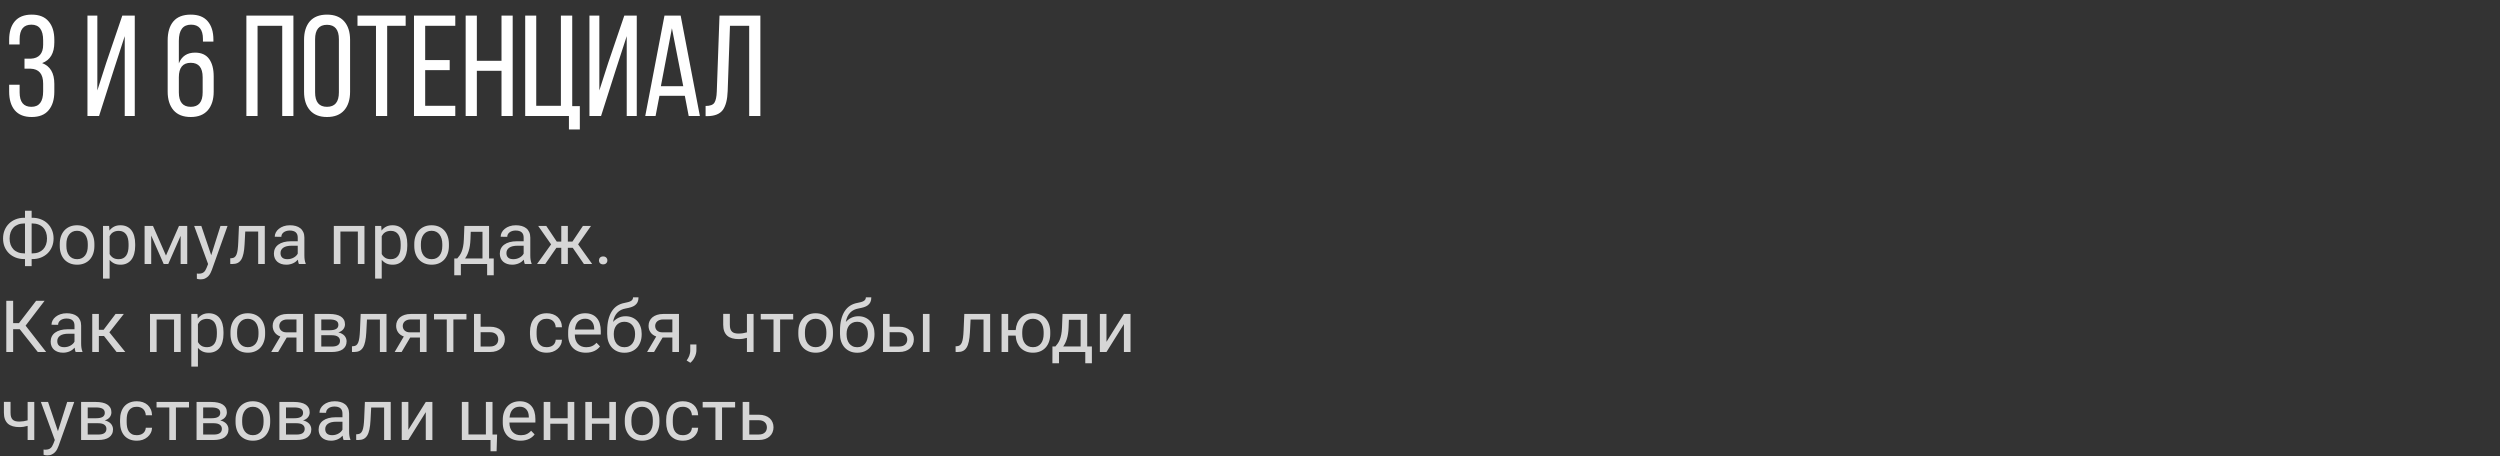
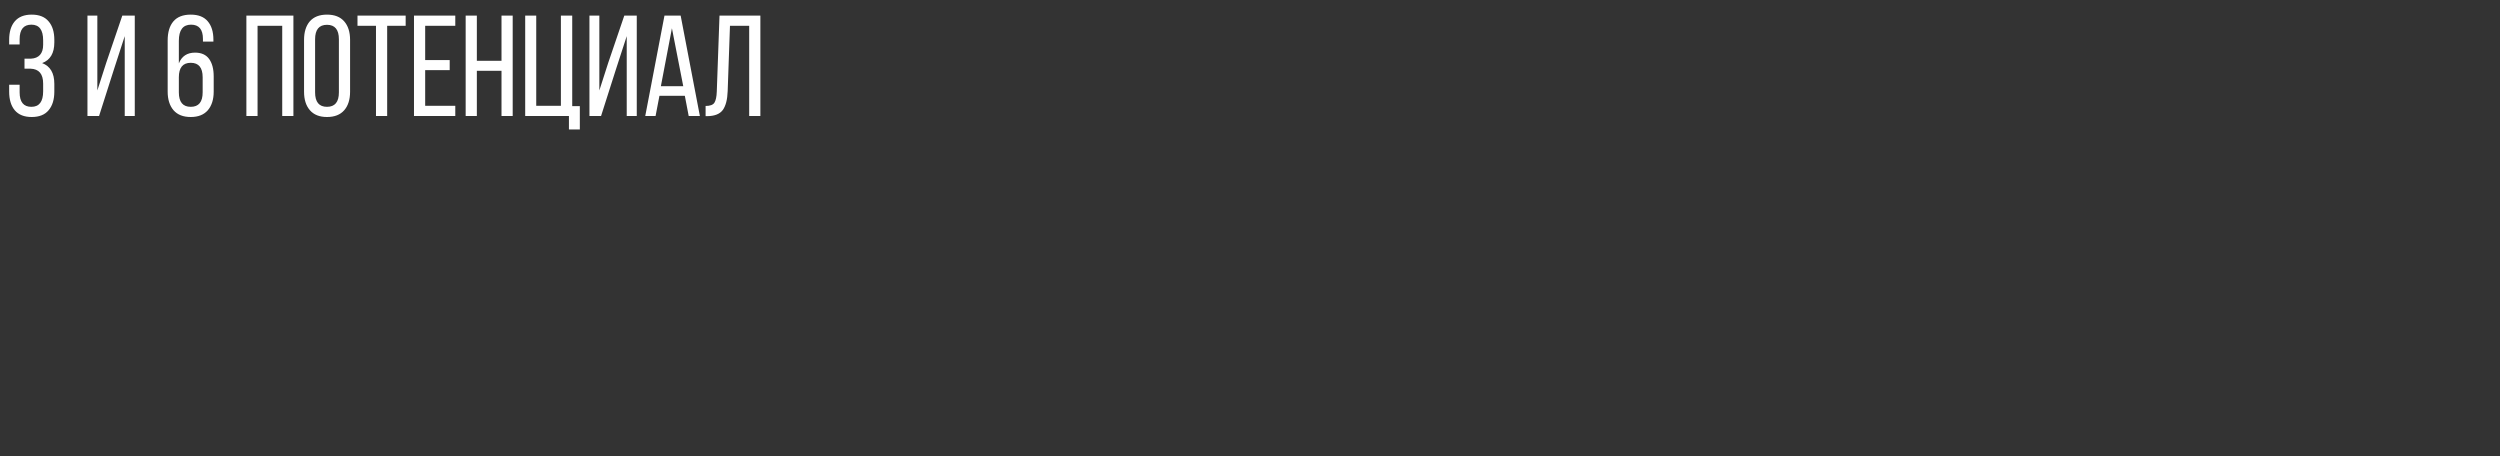
<svg xmlns="http://www.w3.org/2000/svg" width="625" height="114" viewBox="0 0 625 114" fill="none">
  <rect x="0" y="0" width="625" height="114" fill="#333333" stroke="none" />
-   <path opacity="0.8" d="M6.038 64.769C5.271 64.769 4.564 64.644 3.92 64.392C3.275 64.14 2.719 63.788 2.25 63.337C1.781 62.88 1.415 62.338 1.151 61.711C0.894 61.078 0.765 60.384 0.765 59.628C0.765 58.872 0.894 58.178 1.151 57.545C1.415 56.906 1.781 56.358 2.25 55.901C2.719 55.438 3.275 55.081 3.92 54.829C4.564 54.571 5.271 54.442 6.038 54.442H6.249V52.676H7.91V54.442H8.121C8.883 54.442 9.586 54.571 10.23 54.829C10.881 55.081 11.438 55.435 11.9 55.893C12.369 56.35 12.735 56.895 12.999 57.527C13.263 58.16 13.395 58.855 13.395 59.61C13.395 60.366 13.263 61.06 12.999 61.693C12.735 62.326 12.369 62.871 11.9 63.328C11.438 63.779 10.881 64.134 10.23 64.392C9.586 64.644 8.883 64.769 8.121 64.769H7.91V66.527H6.249V64.769H6.038ZM6.038 55.866C5.464 55.866 4.951 55.957 4.5 56.139C4.055 56.315 3.674 56.566 3.357 56.895C3.047 57.223 2.81 57.618 2.646 58.081C2.481 58.544 2.399 59.06 2.399 59.628C2.399 60.19 2.481 60.703 2.646 61.166C2.815 61.623 3.056 62.013 3.366 62.335C3.677 62.657 4.058 62.906 4.509 63.082C4.96 63.258 5.47 63.346 6.038 63.346H6.249V55.866H6.038ZM8.139 63.346C8.701 63.346 9.205 63.258 9.65 63.082C10.102 62.9 10.482 62.648 10.793 62.326C11.104 61.998 11.341 61.605 11.505 61.148C11.669 60.685 11.751 60.173 11.751 59.61C11.751 59.042 11.669 58.529 11.505 58.072C11.341 57.609 11.104 57.217 10.793 56.895C10.482 56.566 10.102 56.315 9.65 56.139C9.205 55.957 8.701 55.866 8.139 55.866H7.91V63.346H8.139ZM14.941 60.99C14.941 60.287 15.041 59.648 15.24 59.074C15.445 58.5 15.735 58.008 16.11 57.598C16.485 57.188 16.936 56.871 17.464 56.648C17.997 56.426 18.595 56.315 19.257 56.315C19.925 56.315 20.525 56.426 21.059 56.648C21.598 56.871 22.055 57.188 22.43 57.598C22.805 58.008 23.092 58.5 23.291 59.074C23.496 59.648 23.599 60.287 23.599 60.99V61.5C23.599 62.203 23.496 62.845 23.291 63.425C23.092 63.999 22.805 64.491 22.43 64.901C22.061 65.306 21.609 65.619 21.076 65.842C20.543 66.064 19.945 66.176 19.283 66.176C18.615 66.176 18.015 66.064 17.481 65.842C16.948 65.619 16.491 65.306 16.11 64.901C15.735 64.491 15.445 63.999 15.24 63.425C15.041 62.845 14.941 62.203 14.941 61.5V60.99ZM16.594 61.5C16.594 61.98 16.649 62.423 16.761 62.827C16.878 63.226 17.048 63.571 17.27 63.864C17.493 64.157 17.771 64.386 18.105 64.55C18.445 64.714 18.838 64.796 19.283 64.796C19.729 64.796 20.115 64.714 20.443 64.55C20.777 64.386 21.056 64.157 21.278 63.864C21.501 63.571 21.668 63.226 21.779 62.827C21.891 62.423 21.946 61.98 21.946 61.5V60.99C21.946 60.522 21.888 60.088 21.77 59.69C21.659 59.285 21.489 58.937 21.261 58.644C21.038 58.345 20.76 58.113 20.426 57.949C20.092 57.779 19.702 57.694 19.257 57.694C18.817 57.694 18.431 57.779 18.097 57.949C17.769 58.113 17.493 58.345 17.27 58.644C17.048 58.937 16.878 59.285 16.761 59.69C16.649 60.088 16.594 60.522 16.594 60.99V61.5ZM25.752 69.656V56.49H27.281L27.36 57.642C27.677 57.22 28.058 56.895 28.503 56.666C28.954 56.432 29.49 56.315 30.111 56.315C30.703 56.315 31.227 56.42 31.685 56.631C32.142 56.836 32.525 57.138 32.836 57.536C33.152 57.935 33.39 58.427 33.548 59.013C33.712 59.593 33.794 60.261 33.794 61.017V61.482C33.794 62.203 33.712 62.853 33.548 63.434C33.39 64.014 33.155 64.509 32.845 64.919C32.534 65.323 32.15 65.634 31.693 65.851C31.242 66.067 30.724 66.176 30.138 66.176C29.523 66.176 28.992 66.07 28.547 65.859C28.102 65.643 27.721 65.341 27.404 64.954V69.656H25.752ZM29.681 57.712C29.382 57.712 29.112 57.747 28.872 57.817C28.638 57.882 28.427 57.973 28.239 58.09C28.058 58.207 27.896 58.348 27.756 58.512C27.621 58.67 27.504 58.846 27.404 59.039V63.504C27.609 63.891 27.896 64.204 28.266 64.444C28.635 64.679 29.112 64.796 29.698 64.796C30.12 64.796 30.483 64.717 30.788 64.559C31.099 64.4 31.354 64.178 31.553 63.891C31.752 63.603 31.898 63.258 31.992 62.853C32.092 62.443 32.142 61.986 32.142 61.482V61.017C32.142 60.513 32.092 60.059 31.992 59.654C31.898 59.244 31.749 58.895 31.544 58.608C31.345 58.321 31.09 58.102 30.779 57.949C30.475 57.791 30.108 57.712 29.681 57.712ZM36.149 56.49H38.25L41.493 63.891L44.745 56.49H46.81V66H45.158V58.951L42.065 66H40.922L37.802 58.881V66H36.149V56.49ZM50.335 56.49L52.805 63.803L55.116 56.49H56.883L52.963 67.485C52.881 67.714 52.773 67.963 52.638 68.232C52.509 68.508 52.336 68.763 52.119 68.997C51.902 69.237 51.633 69.436 51.31 69.595C50.994 69.759 50.607 69.841 50.15 69.841C49.998 69.841 49.834 69.826 49.658 69.797C49.482 69.768 49.336 69.735 49.219 69.7L49.21 68.382C49.274 68.394 49.356 68.402 49.456 68.408C49.556 68.414 49.629 68.417 49.676 68.417C49.945 68.417 50.18 68.388 50.379 68.329C50.584 68.276 50.763 68.189 50.915 68.065C51.073 67.948 51.208 67.799 51.319 67.617C51.437 67.436 51.545 67.219 51.645 66.967L52.023 66.009L48.542 56.49H50.335ZM57.56 64.576L57.902 64.55C58.19 64.532 58.433 64.453 58.632 64.312C58.831 64.166 58.995 63.938 59.124 63.627C59.253 63.316 59.35 62.915 59.414 62.423C59.484 61.931 59.534 61.324 59.563 60.603L59.739 56.49H66.199V66H64.547V57.879H61.312L61.145 61.096C61.099 61.986 61.008 62.742 60.873 63.363C60.744 63.984 60.56 64.491 60.319 64.884C60.079 65.27 59.777 65.555 59.414 65.736C59.057 65.912 58.623 66 58.113 66H57.568L57.56 64.576ZM71.587 66.176C71.118 66.176 70.69 66.111 70.304 65.982C69.923 65.853 69.595 65.669 69.319 65.429C69.05 65.189 68.842 64.898 68.695 64.559C68.549 64.213 68.476 63.826 68.476 63.398C68.476 62.93 68.569 62.505 68.757 62.124C68.944 61.743 69.22 61.421 69.583 61.157C69.946 60.888 70.394 60.68 70.928 60.533C71.461 60.387 72.076 60.313 72.773 60.313H74.435V59.391C74.435 58.219 73.761 57.633 72.413 57.633C72.108 57.633 71.827 57.674 71.569 57.756C71.317 57.832 71.101 57.94 70.919 58.081C70.737 58.216 70.594 58.38 70.488 58.573C70.389 58.761 70.339 58.969 70.339 59.197L68.686 59.188C68.686 58.813 68.777 58.453 68.959 58.107C69.141 57.762 69.398 57.457 69.732 57.193C70.066 56.924 70.465 56.71 70.928 56.552C71.397 56.394 71.918 56.315 72.492 56.315C73.019 56.315 73.503 56.376 73.942 56.499C74.382 56.622 74.76 56.81 75.076 57.062C75.398 57.313 75.647 57.636 75.823 58.028C76.005 58.415 76.096 58.875 76.096 59.408V63.873C76.096 64.277 76.122 64.649 76.175 64.989C76.228 65.329 76.31 65.622 76.421 65.868V66H74.716C74.657 65.865 74.607 65.704 74.566 65.517C74.531 65.323 74.502 65.124 74.478 64.919C74.326 65.089 74.15 65.25 73.951 65.402C73.758 65.555 73.538 65.689 73.292 65.807C73.052 65.918 72.788 66.006 72.501 66.07C72.22 66.141 71.915 66.176 71.587 66.176ZM70.128 63.267C70.128 63.759 70.272 64.137 70.559 64.4C70.846 64.664 71.279 64.796 71.859 64.796C72.17 64.796 72.46 64.758 72.73 64.682C73.005 64.606 73.251 64.503 73.468 64.374C73.69 64.245 73.884 64.099 74.048 63.935C74.212 63.765 74.341 63.589 74.435 63.407V61.43H72.932C71.994 61.43 71.291 61.597 70.822 61.931C70.359 62.259 70.128 62.704 70.128 63.267ZM83.452 66V56.49H91.116V66H89.464V57.879H85.105V66H83.452ZM93.779 69.656V56.49H95.309L95.388 57.642C95.704 57.22 96.085 56.895 96.53 56.666C96.981 56.432 97.518 56.315 98.139 56.315C98.731 56.315 99.255 56.42 99.712 56.631C100.169 56.836 100.553 57.138 100.863 57.536C101.18 57.935 101.417 58.427 101.575 59.013C101.739 59.593 101.821 60.261 101.821 61.017V61.482C101.821 62.203 101.739 62.853 101.575 63.434C101.417 64.014 101.183 64.509 100.872 64.919C100.562 65.323 100.178 65.634 99.721 65.851C99.269 66.067 98.751 66.176 98.165 66.176C97.55 66.176 97.019 66.07 96.574 65.859C96.129 65.643 95.748 65.341 95.432 64.954V69.656H93.779ZM97.708 57.712C97.409 57.712 97.14 57.747 96.899 57.817C96.665 57.882 96.454 57.973 96.267 58.09C96.085 58.207 95.924 58.348 95.783 58.512C95.648 58.67 95.531 58.846 95.432 59.039V63.504C95.637 63.891 95.924 64.204 96.293 64.444C96.662 64.679 97.14 64.796 97.726 64.796C98.147 64.796 98.511 64.717 98.815 64.559C99.126 64.4 99.381 64.178 99.58 63.891C99.779 63.603 99.926 63.258 100.02 62.853C100.119 62.443 100.169 61.986 100.169 61.482V61.017C100.169 60.513 100.119 60.059 100.02 59.654C99.926 59.244 99.776 58.895 99.571 58.608C99.372 58.321 99.117 58.102 98.807 57.949C98.502 57.791 98.136 57.712 97.708 57.712ZM103.57 60.99C103.57 60.287 103.67 59.648 103.869 59.074C104.074 58.5 104.364 58.008 104.739 57.598C105.114 57.188 105.565 56.871 106.093 56.648C106.626 56.426 107.224 56.315 107.886 56.315C108.554 56.315 109.154 56.426 109.688 56.648C110.227 56.871 110.684 57.188 111.059 57.598C111.434 58.008 111.721 58.5 111.92 59.074C112.125 59.648 112.228 60.287 112.228 60.99V61.5C112.228 62.203 112.125 62.845 111.92 63.425C111.721 63.999 111.434 64.491 111.059 64.901C110.689 65.306 110.238 65.619 109.705 65.842C109.172 66.064 108.574 66.176 107.912 66.176C107.244 66.176 106.644 66.064 106.11 65.842C105.577 65.619 105.12 65.306 104.739 64.901C104.364 64.491 104.074 63.999 103.869 63.425C103.67 62.845 103.57 62.203 103.57 61.5V60.99ZM105.223 61.5C105.223 61.98 105.278 62.423 105.39 62.827C105.507 63.226 105.677 63.571 105.899 63.864C106.122 64.157 106.4 64.386 106.734 64.55C107.074 64.714 107.467 64.796 107.912 64.796C108.357 64.796 108.744 64.714 109.072 64.55C109.406 64.386 109.685 64.157 109.907 63.864C110.13 63.571 110.297 63.226 110.408 62.827C110.52 62.423 110.575 61.98 110.575 61.5V60.99C110.575 60.522 110.517 60.088 110.399 59.69C110.288 59.285 110.118 58.937 109.89 58.644C109.667 58.345 109.389 58.113 109.055 57.949C108.721 57.779 108.331 57.694 107.886 57.694C107.446 57.694 107.06 57.779 106.726 57.949C106.397 58.113 106.122 58.345 105.899 58.644C105.677 58.937 105.507 59.285 105.39 59.69C105.278 60.088 105.223 60.522 105.223 60.99V61.5ZM113.572 64.62H114.311C114.521 64.374 114.721 64.119 114.908 63.855C115.102 63.586 115.269 63.273 115.409 62.915C115.556 62.558 115.676 62.136 115.77 61.649C115.869 61.157 115.934 60.562 115.963 59.865L116.095 56.49H122.265V64.62H123.434V68.821H121.781V66H115.216V68.821H113.563L113.572 64.62ZM120.621 64.62V57.958H117.686L117.615 59.865C117.568 61.002 117.422 61.957 117.176 62.73C116.936 63.504 116.628 64.134 116.253 64.62H120.621ZM128.065 66.176C127.597 66.176 127.169 66.111 126.782 65.982C126.401 65.853 126.073 65.669 125.798 65.429C125.528 65.189 125.32 64.898 125.174 64.559C125.027 64.213 124.954 63.826 124.954 63.398C124.954 62.93 125.048 62.505 125.235 62.124C125.423 61.743 125.698 61.421 126.062 61.157C126.425 60.888 126.873 60.68 127.406 60.533C127.939 60.387 128.555 60.313 129.252 60.313H130.913V59.391C130.913 58.219 130.239 57.633 128.892 57.633C128.587 57.633 128.306 57.674 128.048 57.756C127.796 57.832 127.579 57.94 127.397 58.081C127.216 58.216 127.072 58.38 126.967 58.573C126.867 58.761 126.817 58.969 126.817 59.197L125.165 59.188C125.165 58.813 125.256 58.453 125.438 58.107C125.619 57.762 125.877 57.457 126.211 57.193C126.545 56.924 126.943 56.71 127.406 56.552C127.875 56.394 128.396 56.315 128.971 56.315C129.498 56.315 129.981 56.376 130.421 56.499C130.86 56.622 131.238 56.81 131.555 57.062C131.877 57.313 132.126 57.636 132.302 58.028C132.483 58.415 132.574 58.875 132.574 59.408V63.873C132.574 64.277 132.601 64.649 132.653 64.989C132.706 65.329 132.788 65.622 132.899 65.868V66H131.194C131.136 65.865 131.086 65.704 131.045 65.517C131.01 65.323 130.98 65.124 130.957 64.919C130.805 65.089 130.629 65.25 130.43 65.402C130.236 65.555 130.017 65.689 129.771 65.807C129.53 65.918 129.267 66.006 128.979 66.07C128.698 66.141 128.394 66.176 128.065 66.176ZM126.606 63.267C126.606 63.759 126.75 64.137 127.037 64.4C127.324 64.664 127.758 64.796 128.338 64.796C128.648 64.796 128.938 64.758 129.208 64.682C129.483 64.606 129.729 64.503 129.946 64.374C130.169 64.245 130.362 64.099 130.526 63.935C130.69 63.765 130.819 63.589 130.913 63.407V61.43H129.41C128.473 61.43 127.77 61.597 127.301 61.931C126.838 62.259 126.606 62.704 126.606 63.267ZM134.262 66L137.777 61.096L134.552 56.49H136.573L139.184 60.393H140.317V56.49H141.961V60.393H143.112L145.723 56.49H147.744L144.527 61.087L148.043 66H145.978L143.183 61.948H141.961V66H140.317V61.948H139.104L136.31 66H134.262ZM149.739 65.103C149.739 64.822 149.83 64.588 150.012 64.4C150.193 64.207 150.451 64.11 150.785 64.11C151.119 64.11 151.377 64.207 151.559 64.4C151.746 64.588 151.84 64.822 151.84 65.103C151.84 65.385 151.746 65.619 151.559 65.807C151.377 65.994 151.119 66.088 150.785 66.088C150.451 66.088 150.193 65.994 150.012 65.807C149.83 65.619 149.739 65.385 149.739 65.103ZM1.573 75.203H3.287V80.775H4.746L9.026 75.203H11.145L6.398 81.408L11.54 88H9.448L4.939 82.305H3.287V88H1.573V75.203ZM15.776 88.176C15.308 88.176 14.88 88.111 14.493 87.982C14.112 87.853 13.784 87.669 13.509 87.429C13.239 87.189 13.031 86.898 12.885 86.559C12.738 86.213 12.665 85.826 12.665 85.398C12.665 84.93 12.759 84.505 12.946 84.124C13.134 83.743 13.409 83.421 13.773 83.157C14.136 82.888 14.584 82.68 15.117 82.533C15.65 82.387 16.266 82.314 16.963 82.314H18.624V81.391C18.624 80.219 17.95 79.633 16.602 79.633C16.298 79.633 16.017 79.674 15.759 79.756C15.507 79.832 15.29 79.94 15.108 80.081C14.927 80.216 14.783 80.38 14.678 80.573C14.578 80.761 14.528 80.969 14.528 81.197L12.876 81.189C12.876 80.814 12.967 80.453 13.148 80.107C13.33 79.762 13.588 79.457 13.922 79.193C14.256 78.924 14.654 78.71 15.117 78.552C15.586 78.394 16.107 78.314 16.682 78.314C17.209 78.314 17.692 78.376 18.132 78.499C18.571 78.622 18.949 78.81 19.266 79.061C19.588 79.314 19.837 79.636 20.013 80.028C20.194 80.415 20.285 80.875 20.285 81.408V85.873C20.285 86.277 20.311 86.649 20.364 86.989C20.417 87.329 20.499 87.622 20.61 87.868V88H18.905C18.847 87.865 18.797 87.704 18.756 87.517C18.721 87.323 18.691 87.124 18.668 86.919C18.516 87.089 18.34 87.25 18.141 87.402C17.947 87.555 17.727 87.689 17.481 87.807C17.241 87.918 16.977 88.006 16.69 88.07C16.409 88.141 16.105 88.176 15.776 88.176ZM14.317 85.267C14.317 85.759 14.461 86.137 14.748 86.4C15.035 86.664 15.469 86.796 16.049 86.796C16.359 86.796 16.649 86.758 16.919 86.682C17.194 86.606 17.44 86.503 17.657 86.374C17.88 86.245 18.073 86.099 18.237 85.935C18.401 85.765 18.53 85.589 18.624 85.407V83.43H17.121C16.184 83.43 15.48 83.597 15.012 83.931C14.549 84.259 14.317 84.704 14.317 85.267ZM23.062 78.49H24.715V82.445H25.901L28.89 78.49H30.955L27.343 83.078L31.324 88H29.145L25.998 83.992H24.715V88H23.062V78.49ZM37.503 88V78.49H45.167V88H43.515V79.879H39.155V88H37.503ZM47.83 91.656V78.49H49.359L49.438 79.642C49.755 79.22 50.136 78.894 50.581 78.666C51.032 78.432 51.568 78.314 52.19 78.314C52.781 78.314 53.306 78.42 53.763 78.631C54.22 78.836 54.603 79.138 54.914 79.536C55.23 79.935 55.468 80.427 55.626 81.013C55.79 81.593 55.872 82.261 55.872 83.017V83.482C55.872 84.203 55.79 84.853 55.626 85.434C55.468 86.014 55.233 86.509 54.923 86.919C54.612 87.323 54.228 87.634 53.772 87.851C53.32 88.067 52.802 88.176 52.216 88.176C51.601 88.176 51.07 88.07 50.625 87.859C50.18 87.643 49.799 87.341 49.482 86.954V91.656H47.83ZM51.759 79.712C51.46 79.712 51.19 79.747 50.95 79.817C50.716 79.882 50.505 79.973 50.317 80.09C50.136 80.207 49.975 80.348 49.834 80.512C49.699 80.67 49.582 80.846 49.482 81.039V85.504C49.688 85.891 49.975 86.204 50.344 86.444C50.713 86.679 51.19 86.796 51.776 86.796C52.198 86.796 52.562 86.717 52.866 86.559C53.177 86.4 53.432 86.178 53.631 85.891C53.83 85.603 53.977 85.258 54.07 84.853C54.17 84.443 54.22 83.986 54.22 83.482V83.017C54.22 82.513 54.17 82.059 54.07 81.654C53.977 81.244 53.827 80.895 53.622 80.608C53.423 80.321 53.168 80.102 52.857 79.949C52.553 79.791 52.187 79.712 51.759 79.712ZM57.621 82.99C57.621 82.287 57.721 81.648 57.92 81.074C58.125 80.5 58.415 80.008 58.79 79.598C59.165 79.188 59.616 78.871 60.144 78.648C60.677 78.426 61.274 78.314 61.937 78.314C62.605 78.314 63.205 78.426 63.738 78.648C64.277 78.871 64.734 79.188 65.109 79.598C65.484 80.008 65.772 80.5 65.971 81.074C66.176 81.648 66.278 82.287 66.278 82.99V83.5C66.278 84.203 66.176 84.845 65.971 85.425C65.772 85.999 65.484 86.491 65.109 86.901C64.74 87.306 64.289 87.619 63.756 87.842C63.223 88.064 62.625 88.176 61.963 88.176C61.295 88.176 60.694 88.064 60.161 87.842C59.628 87.619 59.171 87.306 58.79 86.901C58.415 86.491 58.125 85.999 57.92 85.425C57.721 84.845 57.621 84.203 57.621 83.5V82.99ZM59.273 83.5C59.273 83.981 59.329 84.423 59.44 84.827C59.558 85.226 59.727 85.571 59.95 85.864C60.173 86.157 60.451 86.386 60.785 86.55C61.125 86.714 61.518 86.796 61.963 86.796C62.408 86.796 62.795 86.714 63.123 86.55C63.457 86.386 63.735 86.157 63.958 85.864C64.181 85.571 64.348 85.226 64.459 84.827C64.57 84.423 64.626 83.981 64.626 83.5V82.99C64.626 82.522 64.567 82.088 64.45 81.689C64.339 81.285 64.169 80.936 63.94 80.644C63.718 80.345 63.44 80.113 63.105 79.949C62.772 79.779 62.382 79.694 61.937 79.694C61.497 79.694 61.11 79.779 60.776 79.949C60.448 80.113 60.173 80.345 59.95 80.644C59.727 80.936 59.558 81.285 59.44 81.689C59.329 82.088 59.273 82.522 59.273 82.99V83.5ZM70.084 84.124C69.463 83.901 68.988 83.556 68.66 83.087C68.332 82.618 68.168 82.073 68.168 81.452C68.168 81.024 68.25 80.632 68.414 80.274C68.578 79.911 68.815 79.598 69.126 79.334C69.442 79.07 69.826 78.865 70.277 78.719C70.728 78.566 71.244 78.49 71.824 78.49H75.77V88H74.118V84.379H71.684L69.539 88H67.799L70.084 84.124ZM71.824 79.861C71.473 79.861 71.171 79.908 70.919 80.002C70.667 80.096 70.459 80.219 70.295 80.371C70.131 80.523 70.011 80.699 69.935 80.898C69.858 81.092 69.82 81.288 69.82 81.487C69.82 81.692 69.856 81.892 69.926 82.085C69.996 82.272 70.105 82.442 70.251 82.595C70.397 82.741 70.585 82.861 70.814 82.955C71.042 83.043 71.317 83.087 71.64 83.087H74.118V79.861H71.824ZM82.371 78.49C82.969 78.49 83.505 78.543 83.98 78.648C84.46 78.748 84.867 78.906 85.201 79.123C85.535 79.334 85.793 79.603 85.975 79.932C86.156 80.254 86.247 80.635 86.247 81.074C86.247 81.531 86.106 81.941 85.825 82.305C85.55 82.662 85.137 82.929 84.586 83.105C84.92 83.175 85.213 83.283 85.465 83.43C85.723 83.57 85.939 83.737 86.115 83.931C86.291 84.124 86.423 84.341 86.511 84.581C86.605 84.815 86.651 85.061 86.651 85.319C86.651 85.765 86.566 86.154 86.397 86.488C86.227 86.822 85.983 87.103 85.667 87.332C85.351 87.555 84.964 87.722 84.507 87.833C84.05 87.944 83.537 88 82.969 88H78.671V78.49H82.371ZM80.323 86.638H82.969C83.643 86.638 84.149 86.518 84.489 86.277C84.829 86.031 84.999 85.677 84.999 85.214C84.999 84.774 84.829 84.432 84.489 84.186C84.149 83.934 83.643 83.808 82.969 83.808H80.323V86.638ZM82.433 82.56C83.874 82.56 84.595 82.114 84.595 81.224C84.595 80.749 84.41 80.403 84.041 80.186C83.672 79.97 83.115 79.861 82.371 79.861H80.323V82.56H82.433ZM87.987 86.576L88.33 86.55C88.617 86.532 88.86 86.453 89.06 86.312C89.259 86.166 89.423 85.938 89.552 85.627C89.681 85.316 89.777 84.915 89.842 84.423C89.912 83.931 89.962 83.324 89.991 82.603L90.167 78.49H96.627V88H94.975V79.879H91.74L91.573 83.096C91.526 83.986 91.436 84.742 91.301 85.363C91.172 85.984 90.987 86.491 90.747 86.884C90.507 87.27 90.205 87.555 89.842 87.736C89.484 87.912 89.051 88 88.541 88H87.996L87.987 86.576ZM100.951 84.124C100.33 83.901 99.856 83.556 99.527 83.087C99.199 82.618 99.035 82.073 99.035 81.452C99.035 81.024 99.117 80.632 99.281 80.274C99.445 79.911 99.683 79.598 99.993 79.334C100.31 79.07 100.693 78.865 101.145 78.719C101.596 78.566 102.111 78.49 102.691 78.49H106.638V88H104.985V84.379H102.551L100.406 88H98.666L100.951 84.124ZM102.691 79.861C102.34 79.861 102.038 79.908 101.786 80.002C101.534 80.096 101.326 80.219 101.162 80.371C100.998 80.523 100.878 80.699 100.802 80.898C100.726 81.092 100.688 81.288 100.688 81.487C100.688 81.692 100.723 81.892 100.793 82.085C100.863 82.272 100.972 82.442 101.118 82.595C101.265 82.741 101.452 82.861 101.681 82.955C101.909 83.043 102.185 83.087 102.507 83.087H104.985V79.861H102.691ZM108.501 78.49H116.613V79.861H113.344V88H111.691V79.861H108.501V78.49ZM118.503 88V78.49H120.155V81.681H122.52C123.117 81.681 123.645 81.76 124.102 81.918C124.559 82.07 124.942 82.287 125.253 82.568C125.569 82.85 125.807 83.184 125.965 83.57C126.129 83.951 126.211 84.37 126.211 84.827C126.211 85.278 126.129 85.697 125.965 86.084C125.807 86.471 125.569 86.808 125.253 87.095C124.942 87.376 124.559 87.599 124.102 87.763C123.645 87.921 123.117 88 122.52 88H118.503ZM120.155 83.052V86.629H122.52C122.889 86.629 123.202 86.579 123.46 86.48C123.718 86.38 123.929 86.248 124.093 86.084C124.257 85.92 124.374 85.732 124.444 85.522C124.521 85.305 124.559 85.082 124.559 84.853C124.559 84.625 124.521 84.405 124.444 84.194C124.374 83.978 124.257 83.784 124.093 83.614C123.929 83.444 123.718 83.31 123.46 83.21C123.202 83.105 122.889 83.052 122.52 83.052H120.155ZM136.688 86.796C136.98 86.796 137.259 86.758 137.522 86.682C137.786 86.606 138.018 86.491 138.217 86.339C138.422 86.186 138.586 85.993 138.709 85.759C138.838 85.524 138.911 85.249 138.929 84.933H140.493C140.476 85.419 140.364 85.861 140.159 86.26C139.954 86.652 139.679 86.992 139.333 87.279C138.993 87.566 138.598 87.789 138.146 87.947C137.695 88.1 137.215 88.176 136.705 88.176C136.008 88.176 135.396 88.064 134.868 87.842C134.341 87.613 133.901 87.297 133.55 86.893C133.198 86.482 132.935 85.996 132.759 85.434C132.583 84.865 132.495 84.238 132.495 83.553V82.938C132.495 82.252 132.583 81.628 132.759 81.065C132.935 80.497 133.198 80.011 133.55 79.606C133.901 79.196 134.338 78.88 134.859 78.657C135.387 78.429 135.999 78.314 136.696 78.314C137.241 78.314 137.742 78.394 138.199 78.552C138.656 78.71 139.052 78.939 139.386 79.237C139.72 79.536 139.983 79.905 140.177 80.345C140.37 80.778 140.476 81.27 140.493 81.821H138.929C138.911 81.487 138.844 81.189 138.727 80.925C138.615 80.661 138.46 80.439 138.261 80.257C138.067 80.075 137.836 79.938 137.566 79.844C137.297 79.744 137.001 79.694 136.679 79.694C136.198 79.694 135.797 79.779 135.475 79.949C135.152 80.113 134.892 80.342 134.692 80.635C134.499 80.928 134.358 81.273 134.271 81.672C134.188 82.064 134.147 82.486 134.147 82.938V83.553C134.147 84.01 134.188 84.438 134.271 84.836C134.353 85.228 134.493 85.571 134.692 85.864C134.892 86.151 135.152 86.38 135.475 86.55C135.797 86.714 136.201 86.796 136.688 86.796ZM142.04 83.034C142.04 82.255 142.148 81.572 142.365 80.986C142.582 80.394 142.881 79.902 143.262 79.51C143.648 79.111 144.1 78.812 144.615 78.613C145.137 78.414 145.696 78.314 146.294 78.314C146.927 78.314 147.486 78.417 147.973 78.622C148.459 78.821 148.866 79.114 149.194 79.501C149.528 79.882 149.777 80.348 149.941 80.898C150.111 81.443 150.196 82.061 150.196 82.753V83.632H143.701V83.667C143.701 84.159 143.769 84.599 143.903 84.985C144.038 85.372 144.229 85.7 144.475 85.97C144.727 86.239 145.028 86.447 145.38 86.594C145.737 86.734 146.136 86.805 146.575 86.805C147.12 86.805 147.601 86.711 148.017 86.523C148.438 86.336 148.808 86.058 149.124 85.689L150.003 86.603C149.851 86.808 149.663 87.007 149.44 87.2C149.224 87.388 148.969 87.555 148.676 87.701C148.389 87.848 148.063 87.962 147.7 88.044C147.337 88.132 146.933 88.176 146.487 88.176C145.813 88.176 145.201 88.076 144.65 87.877C144.105 87.678 143.64 87.388 143.253 87.007C142.866 86.62 142.567 86.148 142.356 85.592C142.146 85.035 142.04 84.399 142.04 83.685V83.034ZM148.553 82.375V82.182C148.547 81.83 148.497 81.502 148.403 81.197C148.31 80.893 148.169 80.629 147.981 80.406C147.8 80.178 147.568 79.999 147.287 79.87C147.006 79.741 146.678 79.677 146.303 79.677C145.559 79.677 144.967 79.902 144.527 80.353C144.088 80.799 143.824 81.473 143.736 82.375H148.553ZM151.796 82.735C151.796 81.657 151.898 80.708 152.104 79.888C152.309 79.067 152.599 78.37 152.974 77.796C153.349 77.222 153.8 76.765 154.327 76.425C154.86 76.085 155.449 75.856 156.094 75.739C156.469 75.669 156.794 75.596 157.069 75.519C157.345 75.438 157.57 75.344 157.746 75.238C157.922 75.127 158.051 74.998 158.133 74.852C158.221 74.705 158.265 74.532 158.265 74.333H159.627C159.627 74.814 159.551 75.212 159.398 75.528C159.246 75.845 159.029 76.108 158.748 76.319C158.473 76.524 158.136 76.689 157.737 76.811C157.345 76.929 156.905 77.031 156.419 77.119C156.015 77.189 155.64 77.307 155.294 77.471C154.948 77.635 154.641 77.855 154.371 78.13C154.102 78.399 153.87 78.731 153.677 79.123C153.489 79.51 153.349 79.967 153.255 80.494C153.647 80.049 154.104 79.7 154.626 79.448C155.147 79.19 155.736 79.061 156.393 79.061C157.02 79.061 157.582 79.17 158.08 79.387C158.578 79.603 159 79.905 159.346 80.292C159.691 80.679 159.955 81.139 160.137 81.672C160.324 82.199 160.418 82.773 160.418 83.394V83.632C160.418 84.282 160.318 84.886 160.119 85.442C159.926 85.999 159.645 86.482 159.275 86.893C158.906 87.297 158.455 87.613 157.922 87.842C157.389 88.07 156.785 88.185 156.111 88.185C155.438 88.185 154.834 88.067 154.301 87.833C153.768 87.599 153.313 87.273 152.938 86.857C152.569 86.436 152.285 85.94 152.086 85.372C151.893 84.798 151.796 84.174 151.796 83.5V82.735ZM156.103 80.441C155.651 80.441 155.259 80.523 154.925 80.688C154.597 80.846 154.321 81.062 154.099 81.338C153.882 81.607 153.718 81.921 153.606 82.278C153.501 82.63 153.448 83.002 153.448 83.394V83.632C153.448 84.06 153.501 84.467 153.606 84.853C153.718 85.234 153.882 85.571 154.099 85.864C154.321 86.151 154.6 86.38 154.934 86.55C155.268 86.72 155.66 86.805 156.111 86.805C156.557 86.805 156.946 86.72 157.28 86.55C157.614 86.38 157.89 86.151 158.106 85.864C158.329 85.571 158.493 85.234 158.599 84.853C158.71 84.467 158.766 84.06 158.766 83.632V83.394C158.766 83.002 158.71 82.627 158.599 82.269C158.493 81.912 158.329 81.599 158.106 81.329C157.89 81.06 157.614 80.846 157.28 80.688C156.946 80.523 156.554 80.441 156.103 80.441ZM164.057 84.124C163.436 83.901 162.961 83.556 162.633 83.087C162.305 82.618 162.141 82.073 162.141 81.452C162.141 81.024 162.223 80.632 162.387 80.274C162.551 79.911 162.788 79.598 163.099 79.334C163.415 79.07 163.799 78.865 164.25 78.719C164.701 78.566 165.217 78.49 165.797 78.49H169.743V88H168.091V84.379H165.656L163.512 88H161.771L164.057 84.124ZM165.797 79.861C165.445 79.861 165.144 79.908 164.892 80.002C164.64 80.096 164.432 80.219 164.268 80.371C164.104 80.523 163.983 80.699 163.907 80.898C163.831 81.092 163.793 81.288 163.793 81.487C163.793 81.692 163.828 81.892 163.898 82.085C163.969 82.272 164.077 82.442 164.224 82.595C164.37 82.741 164.558 82.861 164.786 82.955C165.015 83.043 165.29 83.087 165.612 83.087H168.091V79.861H165.797ZM174.103 87.517C174.103 87.81 174.067 88.103 173.997 88.395C173.927 88.689 173.824 88.973 173.689 89.248C173.561 89.529 173.402 89.793 173.215 90.039C173.027 90.285 172.819 90.505 172.591 90.698L171.659 90.118C171.794 89.931 171.917 89.74 172.028 89.547C172.14 89.359 172.233 89.163 172.31 88.958C172.392 88.753 172.453 88.536 172.494 88.308C172.541 88.085 172.564 87.842 172.564 87.578V86.11H174.103V87.517ZM182.461 78.473V81.171C182.461 81.593 182.505 81.947 182.593 82.234C182.687 82.516 182.824 82.744 183.006 82.92C183.188 83.09 183.416 83.213 183.691 83.289C183.973 83.359 184.301 83.394 184.676 83.394C185.045 83.389 185.399 83.359 185.739 83.307C186.085 83.254 186.416 83.181 186.732 83.087V78.49H188.394V88H186.732V84.467C186.416 84.561 186.082 84.637 185.73 84.695C185.379 84.748 185.027 84.774 184.676 84.774C184.066 84.774 183.521 84.707 183.041 84.572C182.561 84.438 182.153 84.227 181.819 83.939C181.491 83.647 181.239 83.274 181.063 82.823C180.888 82.366 180.8 81.815 180.8 81.171V78.473H182.461ZM190.187 78.49H198.299V79.861H195.029V88H193.377V79.861H190.187V78.49ZM199.582 82.99C199.582 82.287 199.682 81.648 199.881 81.074C200.086 80.5 200.376 80.008 200.751 79.598C201.126 79.188 201.577 78.871 202.104 78.648C202.638 78.426 203.235 78.314 203.897 78.314C204.565 78.314 205.166 78.426 205.699 78.648C206.238 78.871 206.695 79.188 207.07 79.598C207.445 80.008 207.732 80.5 207.932 81.074C208.137 81.648 208.239 82.287 208.239 82.99V83.5C208.239 84.203 208.137 84.845 207.932 85.425C207.732 85.999 207.445 86.491 207.07 86.901C206.701 87.306 206.25 87.619 205.717 87.842C205.184 88.064 204.586 88.176 203.924 88.176C203.256 88.176 202.655 88.064 202.122 87.842C201.589 87.619 201.132 87.306 200.751 86.901C200.376 86.491 200.086 85.999 199.881 85.425C199.682 84.845 199.582 84.203 199.582 83.5V82.99ZM201.234 83.5C201.234 83.981 201.29 84.423 201.401 84.827C201.519 85.226 201.688 85.571 201.911 85.864C202.134 86.157 202.412 86.386 202.746 86.55C203.086 86.714 203.479 86.796 203.924 86.796C204.369 86.796 204.756 86.714 205.084 86.55C205.418 86.386 205.696 86.157 205.919 85.864C206.142 85.571 206.309 85.226 206.42 84.827C206.531 84.423 206.587 83.981 206.587 83.5V82.99C206.587 82.522 206.528 82.088 206.411 81.689C206.3 81.285 206.13 80.936 205.901 80.644C205.679 80.345 205.4 80.113 205.066 79.949C204.732 79.779 204.343 79.694 203.897 79.694C203.458 79.694 203.071 79.779 202.737 79.949C202.409 80.113 202.134 80.345 201.911 80.644C201.688 80.936 201.519 81.285 201.401 81.689C201.29 82.088 201.234 82.522 201.234 82.99V83.5ZM209.997 82.735C209.997 81.657 210.1 80.708 210.305 79.888C210.51 79.067 210.8 78.37 211.175 77.796C211.55 77.222 212.001 76.765 212.528 76.425C213.062 76.085 213.65 75.856 214.295 75.739C214.67 75.669 214.995 75.596 215.271 75.519C215.546 75.438 215.771 75.344 215.947 75.238C216.123 75.127 216.252 74.998 216.334 74.852C216.422 74.705 216.466 74.532 216.466 74.333H217.828C217.828 74.814 217.752 75.212 217.6 75.528C217.447 75.845 217.23 76.108 216.949 76.319C216.674 76.524 216.337 76.689 215.938 76.811C215.546 76.929 215.106 77.031 214.62 77.119C214.216 77.189 213.841 77.307 213.495 77.471C213.149 77.635 212.842 77.855 212.572 78.13C212.303 78.399 212.071 78.731 211.878 79.123C211.69 79.51 211.55 79.967 211.456 80.494C211.849 80.049 212.306 79.7 212.827 79.448C213.349 79.19 213.938 79.061 214.594 79.061C215.221 79.061 215.783 79.17 216.281 79.387C216.779 79.603 217.201 79.905 217.547 80.292C217.893 80.679 218.156 81.139 218.338 81.672C218.525 82.199 218.619 82.773 218.619 83.394V83.632C218.619 84.282 218.52 84.886 218.32 85.442C218.127 85.999 217.846 86.482 217.477 86.893C217.107 87.297 216.656 87.613 216.123 87.842C215.59 88.07 214.986 88.185 214.312 88.185C213.639 88.185 213.035 88.067 212.502 87.833C211.969 87.599 211.515 87.273 211.14 86.857C210.771 86.436 210.486 85.94 210.287 85.372C210.094 84.798 209.997 84.174 209.997 83.5V82.735ZM214.304 80.441C213.853 80.441 213.46 80.523 213.126 80.688C212.798 80.846 212.522 81.062 212.3 81.338C212.083 81.607 211.919 81.921 211.808 82.278C211.702 82.63 211.649 83.002 211.649 83.394V83.632C211.649 84.06 211.702 84.467 211.808 84.853C211.919 85.234 212.083 85.571 212.3 85.864C212.522 86.151 212.801 86.38 213.135 86.55C213.469 86.72 213.861 86.805 214.312 86.805C214.758 86.805 215.147 86.72 215.481 86.55C215.815 86.38 216.091 86.151 216.308 85.864C216.53 85.571 216.694 85.234 216.8 84.853C216.911 84.467 216.967 84.06 216.967 83.632V83.394C216.967 83.002 216.911 82.627 216.8 82.269C216.694 81.912 216.53 81.599 216.308 81.329C216.091 81.06 215.815 80.846 215.481 80.688C215.147 80.523 214.755 80.441 214.304 80.441ZM220.755 88V78.49H222.407V81.681H224.771C225.369 81.681 225.896 81.76 226.354 81.918C226.811 82.07 227.194 82.287 227.505 82.568C227.821 82.85 228.059 83.184 228.217 83.57C228.381 83.951 228.463 84.37 228.463 84.827C228.463 85.278 228.381 85.697 228.217 86.084C228.059 86.471 227.821 86.808 227.505 87.095C227.194 87.376 226.811 87.599 226.354 87.763C225.896 87.921 225.369 88 224.771 88H220.755ZM222.407 83.052V86.629H224.771C225.141 86.629 225.454 86.579 225.712 86.48C225.97 86.38 226.181 86.248 226.345 86.084C226.509 85.92 226.626 85.732 226.696 85.522C226.772 85.305 226.811 85.082 226.811 84.853C226.811 84.625 226.772 84.405 226.696 84.194C226.626 83.978 226.509 83.784 226.345 83.614C226.181 83.444 225.97 83.31 225.712 83.21C225.454 83.105 225.141 83.052 224.771 83.052H222.407ZM232.383 88H230.73V78.49H232.383V88ZM238.896 86.576L239.238 86.55C239.525 86.532 239.769 86.453 239.968 86.312C240.167 86.166 240.331 85.938 240.46 85.627C240.589 85.316 240.686 84.915 240.75 84.423C240.82 83.931 240.87 83.324 240.899 82.603L241.075 78.49H247.535V88H245.883V79.879H242.648L242.481 83.096C242.435 83.986 242.344 84.742 242.209 85.363C242.08 85.984 241.896 86.491 241.655 86.884C241.415 87.27 241.113 87.555 240.75 87.736C240.393 87.912 239.959 88 239.449 88H238.904L238.896 86.576ZM250.392 88V78.49H252.044V82.524H253.925C253.972 81.886 254.104 81.309 254.32 80.793C254.543 80.272 254.839 79.829 255.208 79.466C255.577 79.097 256.014 78.812 256.518 78.613C257.027 78.414 257.596 78.314 258.223 78.314C258.891 78.314 259.491 78.426 260.024 78.648C260.563 78.871 261.021 79.188 261.396 79.598C261.771 80.008 262.058 80.5 262.257 81.074C262.462 81.648 262.564 82.287 262.564 82.99V83.5C262.564 84.203 262.462 84.845 262.257 85.425C262.058 85.999 261.771 86.491 261.396 86.901C261.026 87.306 260.575 87.619 260.042 87.842C259.509 88.064 258.911 88.176 258.249 88.176C257.616 88.176 257.042 88.076 256.526 87.877C256.011 87.672 255.565 87.385 255.19 87.016C254.821 86.641 254.525 86.192 254.303 85.671C254.086 85.144 253.957 84.555 253.916 83.904H252.044V88H250.392ZM258.223 79.694C257.783 79.694 257.396 79.779 257.062 79.949C256.734 80.113 256.459 80.345 256.236 80.644C256.014 80.936 255.844 81.285 255.727 81.689C255.615 82.088 255.56 82.522 255.56 82.99V83.5C255.56 83.981 255.615 84.423 255.727 84.827C255.844 85.226 256.014 85.571 256.236 85.864C256.459 86.157 256.737 86.386 257.071 86.55C257.411 86.714 257.804 86.796 258.249 86.796C258.694 86.796 259.081 86.714 259.409 86.55C259.743 86.386 260.021 86.157 260.244 85.864C260.467 85.571 260.634 85.226 260.745 84.827C260.856 84.423 260.912 83.981 260.912 83.5V82.99C260.912 82.522 260.854 82.088 260.736 81.689C260.625 81.285 260.455 80.936 260.227 80.644C260.004 80.345 259.726 80.113 259.392 79.949C259.058 79.779 258.668 79.694 258.223 79.694ZM263.109 86.62H263.848C264.059 86.374 264.258 86.119 264.445 85.856C264.639 85.586 264.806 85.272 264.946 84.915C265.093 84.558 265.213 84.136 265.307 83.649C265.406 83.157 265.471 82.562 265.5 81.865L265.632 78.49H271.802V86.62H272.971V90.821H271.318V88H264.753V90.821H263.101L263.109 86.62ZM270.158 86.62V79.958H267.223L267.152 81.865C267.105 83.002 266.959 83.957 266.713 84.731C266.473 85.504 266.165 86.134 265.79 86.62H270.158ZM276.618 78.49V85.46L280.978 78.49H282.63V88H280.978V81.03L276.618 88H274.966V78.49H276.618ZM2.637 100.473V103.171C2.637 103.593 2.681 103.947 2.769 104.234C2.862 104.516 3 104.744 3.182 104.92C3.363 105.09 3.592 105.213 3.867 105.289C4.148 105.359 4.477 105.395 4.852 105.395C5.221 105.389 5.575 105.359 5.915 105.307C6.261 105.254 6.592 105.181 6.908 105.087V100.49H8.569V110H6.908V106.467C6.592 106.561 6.258 106.637 5.906 106.695C5.555 106.748 5.203 106.774 4.852 106.774C4.242 106.774 3.697 106.707 3.217 106.572C2.736 106.438 2.329 106.227 1.995 105.939C1.667 105.646 1.415 105.274 1.239 104.823C1.063 104.366 0.976 103.815 0.976 103.171V100.473H2.637ZM12.015 100.49L14.484 107.803L16.796 100.49H18.562L14.643 111.485C14.56 111.714 14.452 111.963 14.317 112.232C14.188 112.508 14.016 112.763 13.799 112.997C13.582 113.237 13.312 113.437 12.99 113.595C12.674 113.759 12.287 113.841 11.83 113.841C11.678 113.841 11.514 113.826 11.338 113.797C11.162 113.768 11.016 113.735 10.898 113.7L10.89 112.382C10.954 112.394 11.036 112.402 11.136 112.408C11.235 112.414 11.309 112.417 11.355 112.417C11.625 112.417 11.859 112.388 12.059 112.329C12.264 112.276 12.442 112.188 12.595 112.065C12.753 111.948 12.888 111.799 12.999 111.617C13.116 111.436 13.225 111.219 13.324 110.967L13.702 110.009L10.222 100.49H12.015ZM23.977 100.49C24.574 100.49 25.11 100.543 25.585 100.648C26.065 100.748 26.473 100.906 26.807 101.123C27.141 101.334 27.398 101.604 27.58 101.932C27.762 102.254 27.852 102.635 27.852 103.074C27.852 103.531 27.712 103.941 27.431 104.305C27.155 104.662 26.742 104.929 26.191 105.104C26.525 105.175 26.818 105.283 27.07 105.43C27.328 105.57 27.545 105.737 27.721 105.931C27.896 106.124 28.028 106.341 28.116 106.581C28.21 106.815 28.257 107.062 28.257 107.319C28.257 107.765 28.172 108.154 28.002 108.488C27.832 108.822 27.589 109.104 27.273 109.332C26.956 109.555 26.569 109.722 26.112 109.833C25.655 109.944 25.143 110 24.574 110H20.276V100.49H23.977ZM21.929 108.638H24.574C25.248 108.638 25.755 108.518 26.095 108.277C26.435 108.031 26.605 107.677 26.605 107.214C26.605 106.774 26.435 106.432 26.095 106.186C25.755 105.934 25.248 105.808 24.574 105.808H21.929V108.638ZM24.038 104.56C25.48 104.56 26.2 104.114 26.2 103.224C26.2 102.749 26.016 102.403 25.646 102.187C25.277 101.97 24.721 101.861 23.977 101.861H21.929V104.56H24.038ZM34.207 108.796C34.5 108.796 34.778 108.758 35.042 108.682C35.306 108.605 35.537 108.491 35.736 108.339C35.941 108.187 36.105 107.993 36.228 107.759C36.357 107.524 36.431 107.249 36.448 106.933H38.013C37.995 107.419 37.884 107.861 37.679 108.26C37.474 108.652 37.198 108.992 36.852 109.279C36.513 109.566 36.117 109.789 35.666 109.947C35.215 110.1 34.734 110.176 34.225 110.176C33.527 110.176 32.915 110.064 32.388 109.842C31.86 109.613 31.421 109.297 31.069 108.893C30.718 108.482 30.454 107.996 30.278 107.434C30.102 106.865 30.015 106.238 30.015 105.553V104.938C30.015 104.252 30.102 103.628 30.278 103.065C30.454 102.497 30.718 102.011 31.069 101.606C31.421 101.196 31.857 100.88 32.379 100.657C32.906 100.429 33.519 100.314 34.216 100.314C34.761 100.314 35.262 100.394 35.719 100.552C36.176 100.71 36.571 100.938 36.905 101.237C37.239 101.536 37.503 101.905 37.696 102.345C37.89 102.778 37.995 103.271 38.013 103.821H36.448C36.431 103.487 36.363 103.188 36.246 102.925C36.135 102.661 35.98 102.438 35.78 102.257C35.587 102.075 35.355 101.938 35.086 101.844C34.816 101.744 34.52 101.694 34.198 101.694C33.718 101.694 33.316 101.779 32.994 101.949C32.672 102.113 32.411 102.342 32.212 102.635C32.019 102.928 31.878 103.273 31.79 103.672C31.708 104.064 31.667 104.486 31.667 104.938V105.553C31.667 106.01 31.708 106.438 31.79 106.836C31.872 107.229 32.013 107.571 32.212 107.864C32.411 108.151 32.672 108.38 32.994 108.55C33.316 108.714 33.721 108.796 34.207 108.796ZM39.138 100.49H47.25V101.861H43.98V110H42.328V101.861H39.138V100.49ZM52.84 100.49C53.438 100.49 53.974 100.543 54.448 100.648C54.929 100.748 55.336 100.906 55.67 101.123C56.004 101.334 56.262 101.604 56.443 101.932C56.625 102.254 56.716 102.635 56.716 103.074C56.716 103.531 56.575 103.941 56.294 104.305C56.019 104.662 55.605 104.929 55.055 105.104C55.389 105.175 55.682 105.283 55.934 105.43C56.191 105.57 56.408 105.737 56.584 105.931C56.76 106.124 56.892 106.341 56.98 106.581C57.073 106.815 57.12 107.062 57.12 107.319C57.12 107.765 57.035 108.154 56.865 108.488C56.695 108.822 56.452 109.104 56.136 109.332C55.819 109.555 55.433 109.722 54.976 109.833C54.519 109.944 54.006 110 53.438 110H49.14V100.49H52.84ZM50.792 108.638H53.438C54.111 108.638 54.618 108.518 54.958 108.277C55.298 108.031 55.468 107.677 55.468 107.214C55.468 106.774 55.298 106.432 54.958 106.186C54.618 105.934 54.111 105.808 53.438 105.808H50.792V108.638ZM52.901 104.56C54.343 104.56 55.063 104.114 55.063 103.224C55.063 102.749 54.879 102.403 54.51 102.187C54.141 101.97 53.584 101.861 52.84 101.861H50.792V104.56H52.901ZM58.887 104.99C58.887 104.287 58.986 103.648 59.185 103.074C59.391 102.5 59.681 102.008 60.056 101.598C60.431 101.188 60.882 100.871 61.409 100.648C61.942 100.426 62.54 100.314 63.202 100.314C63.87 100.314 64.471 100.426 65.004 100.648C65.543 100.871 66 101.188 66.375 101.598C66.75 102.008 67.037 102.5 67.236 103.074C67.441 103.648 67.544 104.287 67.544 104.99V105.5C67.544 106.203 67.441 106.845 67.236 107.425C67.037 107.999 66.75 108.491 66.375 108.901C66.006 109.306 65.555 109.619 65.022 109.842C64.488 110.064 63.891 110.176 63.228 110.176C62.56 110.176 61.96 110.064 61.427 109.842C60.894 109.619 60.437 109.306 60.056 108.901C59.681 108.491 59.391 107.999 59.185 107.425C58.986 106.845 58.887 106.203 58.887 105.5V104.99ZM60.539 105.5C60.539 105.98 60.595 106.423 60.706 106.827C60.823 107.226 60.993 107.571 61.216 107.864C61.438 108.157 61.717 108.386 62.051 108.55C62.391 108.714 62.783 108.796 63.228 108.796C63.674 108.796 64.061 108.714 64.389 108.55C64.723 108.386 65.001 108.157 65.224 107.864C65.446 107.571 65.613 107.226 65.725 106.827C65.836 106.423 65.892 105.98 65.892 105.5V104.99C65.892 104.521 65.833 104.088 65.716 103.689C65.605 103.285 65.435 102.937 65.206 102.644C64.983 102.345 64.705 102.113 64.371 101.949C64.037 101.779 63.648 101.694 63.202 101.694C62.763 101.694 62.376 101.779 62.042 101.949C61.714 102.113 61.438 102.345 61.216 102.644C60.993 102.937 60.823 103.285 60.706 103.689C60.595 104.088 60.539 104.521 60.539 104.99V105.5ZM73.547 100.49C74.144 100.49 74.681 100.543 75.155 100.648C75.636 100.748 76.043 100.906 76.377 101.123C76.711 101.334 76.969 101.604 77.15 101.932C77.332 102.254 77.423 102.635 77.423 103.074C77.423 103.531 77.282 103.941 77.001 104.305C76.726 104.662 76.312 104.929 75.762 105.104C76.096 105.175 76.389 105.283 76.641 105.43C76.898 105.57 77.115 105.737 77.291 105.931C77.467 106.124 77.599 106.341 77.686 106.581C77.78 106.815 77.827 107.062 77.827 107.319C77.827 107.765 77.742 108.154 77.572 108.488C77.402 108.822 77.159 109.104 76.843 109.332C76.526 109.555 76.14 109.722 75.683 109.833C75.226 109.944 74.713 110 74.144 110H69.847V100.49H73.547ZM71.499 108.638H74.144C74.818 108.638 75.325 108.518 75.665 108.277C76.005 108.031 76.175 107.677 76.175 107.214C76.175 106.774 76.005 106.432 75.665 106.186C75.325 105.934 74.818 105.808 74.144 105.808H71.499V108.638ZM73.608 104.56C75.05 104.56 75.77 104.114 75.77 103.224C75.77 102.749 75.586 102.403 75.217 102.187C74.848 101.97 74.291 101.861 73.547 101.861H71.499V104.56H73.608ZM82.767 110.176C82.298 110.176 81.87 110.111 81.483 109.982C81.103 109.854 80.774 109.669 80.499 109.429C80.23 109.188 80.022 108.898 79.875 108.559C79.728 108.213 79.655 107.826 79.655 107.398C79.655 106.93 79.749 106.505 79.936 106.124C80.124 105.743 80.399 105.421 80.763 105.157C81.126 104.888 81.574 104.68 82.107 104.533C82.641 104.387 83.256 104.313 83.953 104.313H85.614V103.391C85.614 102.219 84.94 101.633 83.593 101.633C83.288 101.633 83.007 101.674 82.749 101.756C82.497 101.832 82.28 101.94 82.099 102.081C81.917 102.216 81.773 102.38 81.668 102.573C81.568 102.761 81.519 102.969 81.519 103.197L79.866 103.188C79.866 102.813 79.957 102.453 80.139 102.107C80.32 101.762 80.578 101.457 80.912 101.193C81.246 100.924 81.644 100.71 82.107 100.552C82.576 100.394 83.098 100.314 83.672 100.314C84.199 100.314 84.683 100.376 85.122 100.499C85.561 100.622 85.939 100.81 86.256 101.062C86.578 101.313 86.827 101.636 87.003 102.028C87.185 102.415 87.275 102.875 87.275 103.408V107.873C87.275 108.277 87.302 108.649 87.355 108.989C87.407 109.329 87.489 109.622 87.601 109.868V110H85.895C85.837 109.865 85.787 109.704 85.746 109.517C85.711 109.323 85.682 109.124 85.658 108.919C85.506 109.089 85.33 109.25 85.131 109.402C84.938 109.555 84.718 109.689 84.472 109.807C84.231 109.918 83.968 110.006 83.681 110.07C83.399 110.141 83.095 110.176 82.767 110.176ZM81.308 107.267C81.308 107.759 81.451 108.137 81.738 108.4C82.025 108.664 82.459 108.796 83.039 108.796C83.35 108.796 83.64 108.758 83.909 108.682C84.185 108.605 84.431 108.503 84.647 108.374C84.87 108.245 85.064 108.099 85.228 107.935C85.392 107.765 85.52 107.589 85.614 107.407V105.43H84.111C83.174 105.43 82.471 105.597 82.002 105.931C81.539 106.259 81.308 106.704 81.308 107.267ZM89.042 108.576L89.385 108.55C89.672 108.532 89.915 108.453 90.114 108.312C90.314 108.166 90.478 107.938 90.606 107.627C90.735 107.316 90.832 106.915 90.897 106.423C90.967 105.931 91.017 105.324 91.046 104.604L91.222 100.49H97.682V110H96.029V101.879H92.795L92.628 105.096C92.581 105.986 92.49 106.742 92.356 107.363C92.227 107.984 92.042 108.491 91.802 108.884C91.561 109.271 91.26 109.555 90.897 109.736C90.539 109.912 90.106 110 89.596 110H89.051L89.042 108.576ZM102.085 100.49V107.46L106.444 100.49H108.097V110H106.444V103.03L102.085 110H100.433V100.49H102.085ZM115.462 100.49H117.114V108.62H121.474V100.49H123.126V108.629H124.277L124.146 112.821H122.634V110H115.462V100.49ZM125.692 105.034C125.692 104.255 125.801 103.572 126.018 102.986C126.234 102.395 126.533 101.902 126.914 101.51C127.301 101.111 127.752 100.812 128.268 100.613C128.789 100.414 129.349 100.314 129.946 100.314C130.579 100.314 131.139 100.417 131.625 100.622C132.111 100.821 132.519 101.114 132.847 101.501C133.181 101.882 133.43 102.348 133.594 102.898C133.764 103.443 133.849 104.062 133.849 104.753V105.632H127.354V105.667C127.354 106.159 127.421 106.599 127.556 106.985C127.69 107.372 127.881 107.7 128.127 107.97C128.379 108.239 128.681 108.447 129.032 108.594C129.39 108.734 129.788 108.805 130.228 108.805C130.772 108.805 131.253 108.711 131.669 108.523C132.091 108.336 132.46 108.058 132.776 107.688L133.655 108.603C133.503 108.808 133.315 109.007 133.093 109.2C132.876 109.388 132.621 109.555 132.328 109.701C132.041 109.848 131.716 109.962 131.353 110.044C130.989 110.132 130.585 110.176 130.14 110.176C129.466 110.176 128.854 110.076 128.303 109.877C127.758 109.678 127.292 109.388 126.905 109.007C126.519 108.62 126.22 108.148 126.009 107.592C125.798 107.035 125.692 106.399 125.692 105.685V105.034ZM132.205 104.375V104.182C132.199 103.83 132.149 103.502 132.056 103.197C131.962 102.893 131.821 102.629 131.634 102.406C131.452 102.178 131.221 101.999 130.939 101.87C130.658 101.741 130.33 101.677 129.955 101.677C129.211 101.677 128.619 101.902 128.18 102.354C127.74 102.799 127.477 103.473 127.389 104.375H132.205ZM135.923 100.49H137.575V104.568H141.917V100.49H143.569V110H141.917V105.939H137.575V110H135.923V100.49ZM146.329 100.49H147.981V104.568H152.323V100.49H153.976V110H152.323V105.939H147.981V110H146.329V100.49ZM156.199 104.99C156.199 104.287 156.299 103.648 156.498 103.074C156.703 102.5 156.993 102.008 157.368 101.598C157.743 101.188 158.194 100.871 158.722 100.648C159.255 100.426 159.853 100.314 160.515 100.314C161.183 100.314 161.783 100.426 162.316 100.648C162.855 100.871 163.312 101.188 163.688 101.598C164.062 102.008 164.35 102.5 164.549 103.074C164.754 103.648 164.856 104.287 164.856 104.99V105.5C164.856 106.203 164.754 106.845 164.549 107.425C164.35 107.999 164.062 108.491 163.688 108.901C163.318 109.306 162.867 109.619 162.334 109.842C161.801 110.064 161.203 110.176 160.541 110.176C159.873 110.176 159.272 110.064 158.739 109.842C158.206 109.619 157.749 109.306 157.368 108.901C156.993 108.491 156.703 107.999 156.498 107.425C156.299 106.845 156.199 106.203 156.199 105.5V104.99ZM157.852 105.5C157.852 105.98 157.907 106.423 158.019 106.827C158.136 107.226 158.306 107.571 158.528 107.864C158.751 108.157 159.029 108.386 159.363 108.55C159.703 108.714 160.096 108.796 160.541 108.796C160.986 108.796 161.373 108.714 161.701 108.55C162.035 108.386 162.313 108.157 162.536 107.864C162.759 107.571 162.926 107.226 163.037 106.827C163.148 106.423 163.204 105.98 163.204 105.5V104.99C163.204 104.521 163.146 104.088 163.028 103.689C162.917 103.285 162.747 102.937 162.519 102.644C162.296 102.345 162.018 102.113 161.684 101.949C161.35 101.779 160.96 101.694 160.515 101.694C160.075 101.694 159.688 101.779 159.354 101.949C159.026 102.113 158.751 102.345 158.528 102.644C158.306 102.937 158.136 103.285 158.019 103.689C157.907 104.088 157.852 104.521 157.852 104.99V105.5ZM170.736 108.796C171.029 108.796 171.308 108.758 171.571 108.682C171.835 108.605 172.066 108.491 172.266 108.339C172.471 108.187 172.635 107.993 172.758 107.759C172.887 107.524 172.96 107.249 172.978 106.933H174.542C174.524 107.419 174.413 107.861 174.208 108.26C174.003 108.652 173.728 108.992 173.382 109.279C173.042 109.566 172.646 109.789 172.195 109.947C171.744 110.1 171.264 110.176 170.754 110.176C170.057 110.176 169.444 110.064 168.917 109.842C168.39 109.613 167.95 109.297 167.599 108.893C167.247 108.482 166.983 107.996 166.808 107.434C166.632 106.865 166.544 106.238 166.544 105.553V104.938C166.544 104.252 166.632 103.628 166.808 103.065C166.983 102.497 167.247 102.011 167.599 101.606C167.95 101.196 168.387 100.88 168.908 100.657C169.436 100.429 170.048 100.314 170.745 100.314C171.29 100.314 171.791 100.394 172.248 100.552C172.705 100.71 173.101 100.938 173.435 101.237C173.769 101.536 174.032 101.905 174.226 102.345C174.419 102.778 174.524 103.271 174.542 103.821H172.978C172.96 103.487 172.893 103.188 172.775 102.925C172.664 102.661 172.509 102.438 172.31 102.257C172.116 102.075 171.885 101.938 171.615 101.844C171.346 101.744 171.05 101.694 170.728 101.694C170.247 101.694 169.846 101.779 169.523 101.949C169.201 102.113 168.94 102.342 168.741 102.635C168.548 102.928 168.407 103.273 168.319 103.672C168.237 104.064 168.196 104.486 168.196 104.938V105.553C168.196 106.01 168.237 106.438 168.319 106.836C168.401 107.229 168.542 107.571 168.741 107.864C168.94 108.151 169.201 108.38 169.523 108.55C169.846 108.714 170.25 108.796 170.736 108.796ZM175.667 100.49H183.779V101.861H180.51V110H178.857V101.861H175.667V100.49ZM185.669 110V100.49H187.321V103.681H189.686C190.283 103.681 190.811 103.76 191.268 103.918C191.725 104.07 192.108 104.287 192.419 104.568C192.735 104.85 192.973 105.184 193.131 105.57C193.295 105.951 193.377 106.37 193.377 106.827C193.377 107.278 193.295 107.697 193.131 108.084C192.973 108.471 192.735 108.808 192.419 109.095C192.108 109.376 191.725 109.599 191.268 109.763C190.811 109.921 190.283 110 189.686 110H185.669ZM187.321 105.052V108.629H189.686C190.055 108.629 190.368 108.579 190.626 108.479C190.884 108.38 191.095 108.248 191.259 108.084C191.423 107.92 191.54 107.732 191.61 107.521C191.687 107.305 191.725 107.082 191.725 106.854C191.725 106.625 191.687 106.405 191.61 106.194C191.54 105.978 191.423 105.784 191.259 105.614C191.095 105.444 190.884 105.31 190.626 105.21C190.368 105.104 190.055 105.052 189.686 105.052H187.321Z" fill="white" />
  <path d="M7.918 3.656C9.806 3.656 11.216 4.218 12.148 5.341C13.104 6.44 13.582 7.982 13.582 9.965V10.611C13.582 13.287 12.567 15.008 10.535 15.773C12.567 16.537 13.582 18.27 13.582 20.97V22.906C13.582 24.89 13.104 26.443 12.148 27.566C11.216 28.689 9.806 29.251 7.918 29.251C6.054 29.251 4.644 28.689 3.689 27.566C2.756 26.443 2.29 24.89 2.29 22.906V21.185H4.907V23.085C4.907 25.499 5.887 26.706 7.847 26.706C9.806 26.706 10.786 25.415 10.786 22.834V20.899C10.786 18.485 9.735 17.242 7.632 17.171H6.126V14.661H7.775C8.731 14.614 9.472 14.303 9.998 13.729C10.523 13.132 10.786 12.295 10.786 11.22V10.073C10.786 7.468 9.806 6.166 7.847 6.166C5.887 6.166 4.907 7.384 4.907 9.822V11.112H2.29V9.965C2.29 7.982 2.756 6.44 3.689 5.341C4.644 4.218 6.054 3.656 7.918 3.656ZM31.183 9.033L28.458 17.422L24.766 29H21.863V3.907H24.336V22.619L26.558 15.701L30.573 3.907H33.692V29H31.183V9.033ZM47.688 3.656C49.576 3.656 50.986 4.206 51.918 5.305C52.874 6.405 53.352 7.946 53.352 9.93V10.396H50.736V9.75C50.736 7.36 49.744 6.166 47.76 6.166C45.729 6.166 44.713 7.516 44.713 10.216V15.844C45.43 14.052 46.78 13.156 48.764 13.156C50.341 13.156 51.512 13.681 52.277 14.733C53.042 15.784 53.424 17.242 53.424 19.106V22.906C53.424 24.866 52.934 26.419 51.954 27.566C50.974 28.689 49.553 29.251 47.688 29.251C45.801 29.251 44.367 28.689 43.387 27.566C42.407 26.419 41.917 24.866 41.917 22.906V10.109C41.917 8.054 42.395 6.464 43.351 5.341C44.307 4.218 45.753 3.656 47.688 3.656ZM50.664 19.321C50.664 16.908 49.672 15.701 47.688 15.701C45.705 15.701 44.713 16.908 44.713 19.321V23.085C44.713 25.499 45.705 26.706 47.688 26.706C49.672 26.706 50.664 25.499 50.664 23.085V19.321ZM70.557 6.452H64.391V29H61.595V3.907H73.353V29H70.557V6.452ZM76.013 22.942V9.965C76.013 8.006 76.491 6.464 77.447 5.341C78.427 4.218 79.86 3.656 81.748 3.656C83.636 3.656 85.07 4.218 86.05 5.341C87.03 6.464 87.52 8.006 87.52 9.965V22.942C87.52 24.901 87.03 26.443 86.05 27.566C85.07 28.689 83.636 29.251 81.748 29.251C79.884 29.251 78.462 28.689 77.483 27.566C76.503 26.443 76.013 24.901 76.013 22.942ZM78.773 9.822V23.085C78.773 25.499 79.765 26.706 81.748 26.706C83.732 26.706 84.724 25.499 84.724 23.085V9.822C84.724 7.408 83.732 6.201 81.748 6.201C79.765 6.201 78.773 7.408 78.773 9.822ZM96.792 29H93.996V6.452H89.372V3.907H101.416V6.452H96.792V29ZM106.294 15.02H112.424V17.529H106.294V26.455H113.822V29H103.498V3.907H113.822V6.452H106.294V15.02ZM125.377 17.708H119.212V29H116.416V3.907H119.212V15.199H125.377V3.907H128.173V29H125.377V17.708ZM144.957 32.37H142.233V29H131.299V3.907H134.059V26.455H140.225V3.907H143.057V26.527H144.957V32.37ZM156.682 9.033L153.957 17.422L150.265 29H147.361V3.907H149.835V22.619L152.057 15.701L156.072 3.907H159.191V29H156.682V9.033ZM171.206 23.946H164.861L163.893 29H161.312L166.116 3.907H170.166L174.97 29H172.174L171.206 23.946ZM167.98 7.062L165.22 21.544H170.812L167.98 7.062ZM187.297 6.452H182.493L181.92 22.763C181.848 24.89 181.442 26.467 180.701 27.494C179.96 28.498 178.682 29.012 176.865 29.036H176.399V26.491C177.499 26.491 178.227 26.228 178.586 25.702C178.944 25.152 179.148 24.22 179.195 22.906L179.876 3.907H190.093V29H187.297V6.452Z" fill="white" />
</svg>